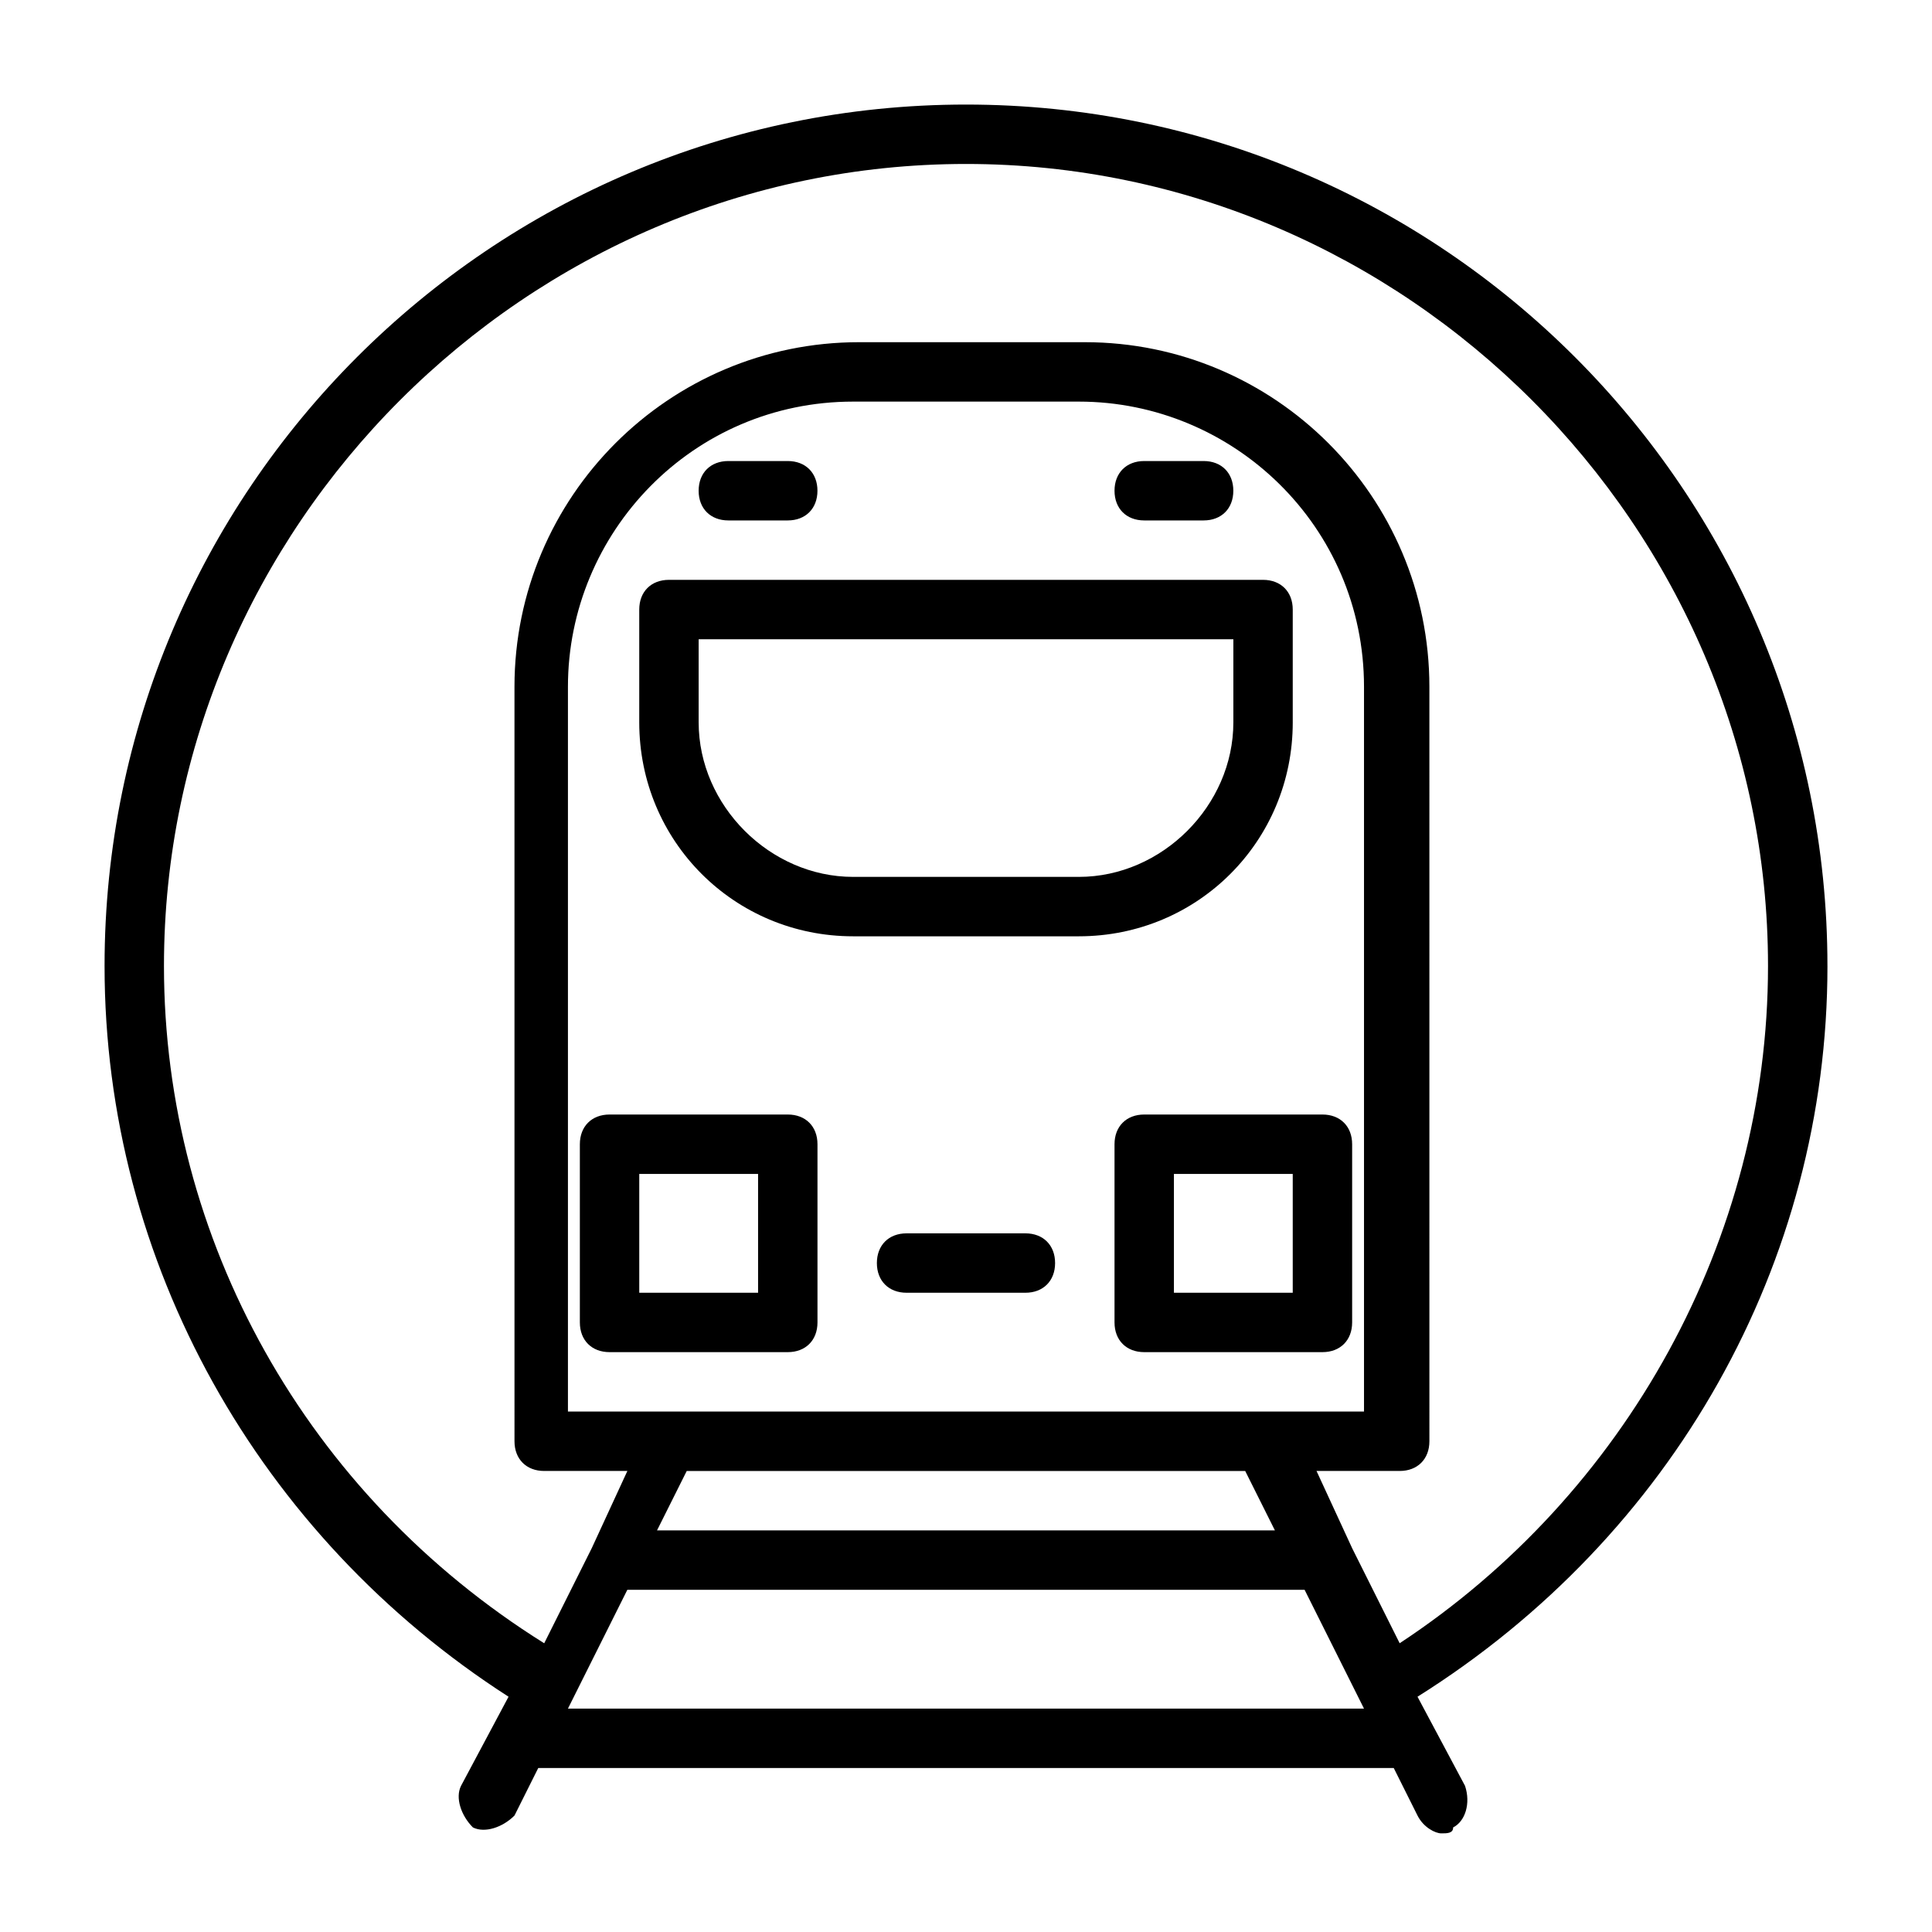
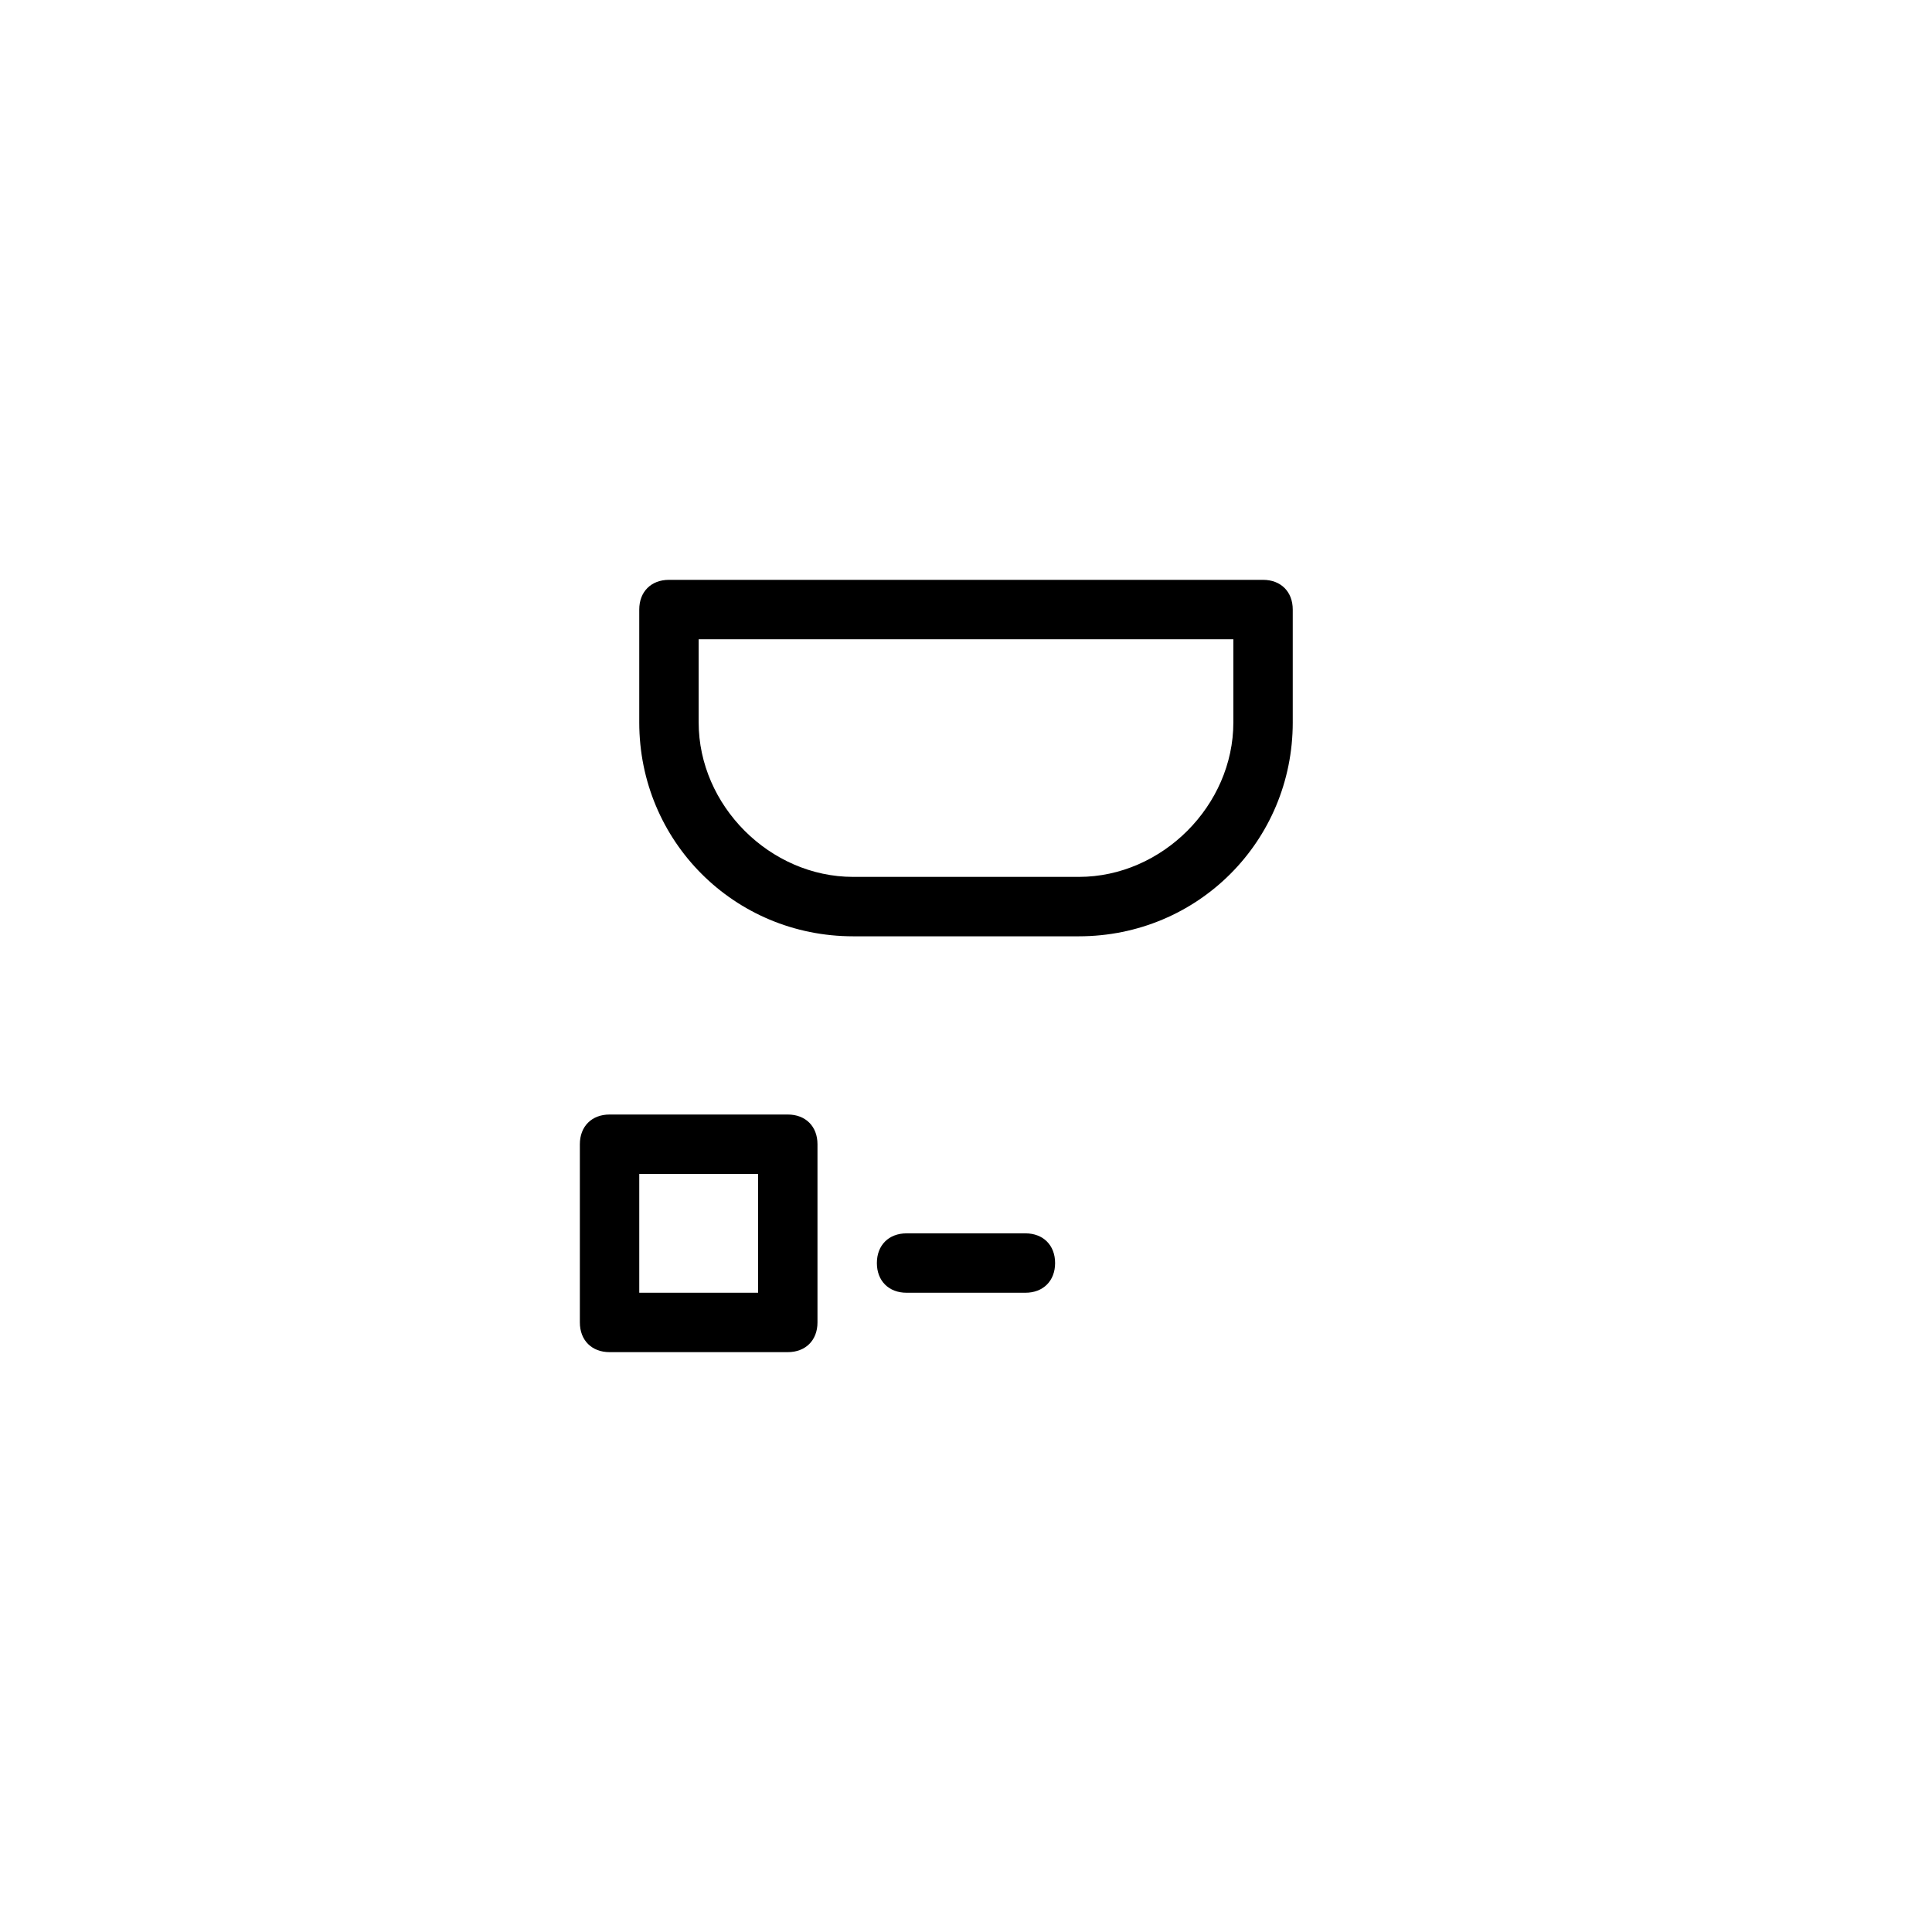
<svg xmlns="http://www.w3.org/2000/svg" fill="#000000" width="800px" height="800px" version="1.1" viewBox="144 144 512 512">
  <g>
-     <path d="m628.29 400c0-125.95-102.34-228.29-228.29-228.29-125.95 0-228.29 102.34-228.29 228.29 0 78.719 40.934 151.14 107.06 193.65l-12.594 23.617c-1.574 3.148 0 7.871 3.148 11.02 3.148 1.574 7.871 0 11.02-3.148l6.297-12.594h3.148 220.42 3.148l6.297 12.594c1.574 3.148 4.723 4.723 6.297 4.723s3.148 0 3.148-1.574c3.148-1.574 4.723-6.297 3.148-11.02l-12.594-23.617c67.699-42.512 108.64-114.93 108.64-193.65zm-333.78 118.08v-192.08c0-40.934 33.062-75.57 75.57-75.57h59.828c40.934 0 75.57 33.062 75.57 75.57v192.08zm179.48 15.746 7.871 15.742h-163.74l7.871-15.742zm-179.48 62.977 15.742-31.488h179.48l15.742 31.488zm220.42-17.32-12.594-25.191-9.445-20.469h22.043c4.723 0 7.871-3.148 7.871-7.871l-0.004-199.95c0-50.383-40.934-91.316-91.316-91.316h-59.828c-50.383 0-91.316 40.934-91.316 91.316l0.004 199.95c0 4.723 3.148 7.871 7.871 7.871h22.043l-9.445 20.469-12.594 25.191c-62.98-39.359-100.77-107.06-100.77-179.48 0-116.51 96.039-212.55 212.55-212.55s212.54 96.039 212.54 212.54c0 72.426-37.785 140.12-97.613 179.48z" />
    <path d="m486.59 335.45v-29.914c0-4.723-3.148-7.871-7.871-7.871h-157.44c-4.723 0-7.871 3.148-7.871 7.871v29.914c0 31.488 25.191 56.68 56.68 56.68h59.828c31.484-0.004 56.676-25.191 56.676-56.68zm-56.676 40.934h-59.828c-22.043 0-40.934-18.895-40.934-40.934v-22.043h141.7v22.043c0 22.039-18.895 40.934-40.934 40.934z" />
    <path d="m352.77 439.36h-47.23c-4.723 0-7.871 3.148-7.871 7.871v47.23c0 4.723 3.148 7.871 7.871 7.871h47.23c4.723 0 7.871-3.148 7.871-7.871v-47.23c0-4.723-3.148-7.871-7.871-7.871zm-7.871 47.23h-31.488v-31.488h31.488z" />
-     <path d="m494.46 439.36h-47.23c-4.723 0-7.871 3.148-7.871 7.871v47.23c0 4.723 3.148 7.871 7.871 7.871h47.23c4.723 0 7.871-3.148 7.871-7.871v-47.23c0.004-4.723-3.144-7.871-7.871-7.871zm-7.871 47.23h-31.488v-31.488h31.488z" />
    <path d="m415.74 470.85h-31.488c-4.723 0-7.871 3.148-7.871 7.871s3.148 7.871 7.871 7.871h31.488c4.723 0 7.871-3.148 7.871-7.871s-3.148-7.871-7.871-7.871z" />
-     <path d="m337.02 281.92h15.742c4.723 0 7.871-3.148 7.871-7.871s-3.148-7.871-7.871-7.871h-15.742c-4.723 0-7.871 3.148-7.871 7.871-0.004 4.723 3.148 7.871 7.871 7.871z" />
-     <path d="m447.23 281.92h15.742c4.723 0 7.871-3.148 7.871-7.871s-3.148-7.871-7.871-7.871h-15.742c-4.723 0-7.871 3.148-7.871 7.871s3.148 7.871 7.871 7.871z" />
  </g>
</svg>